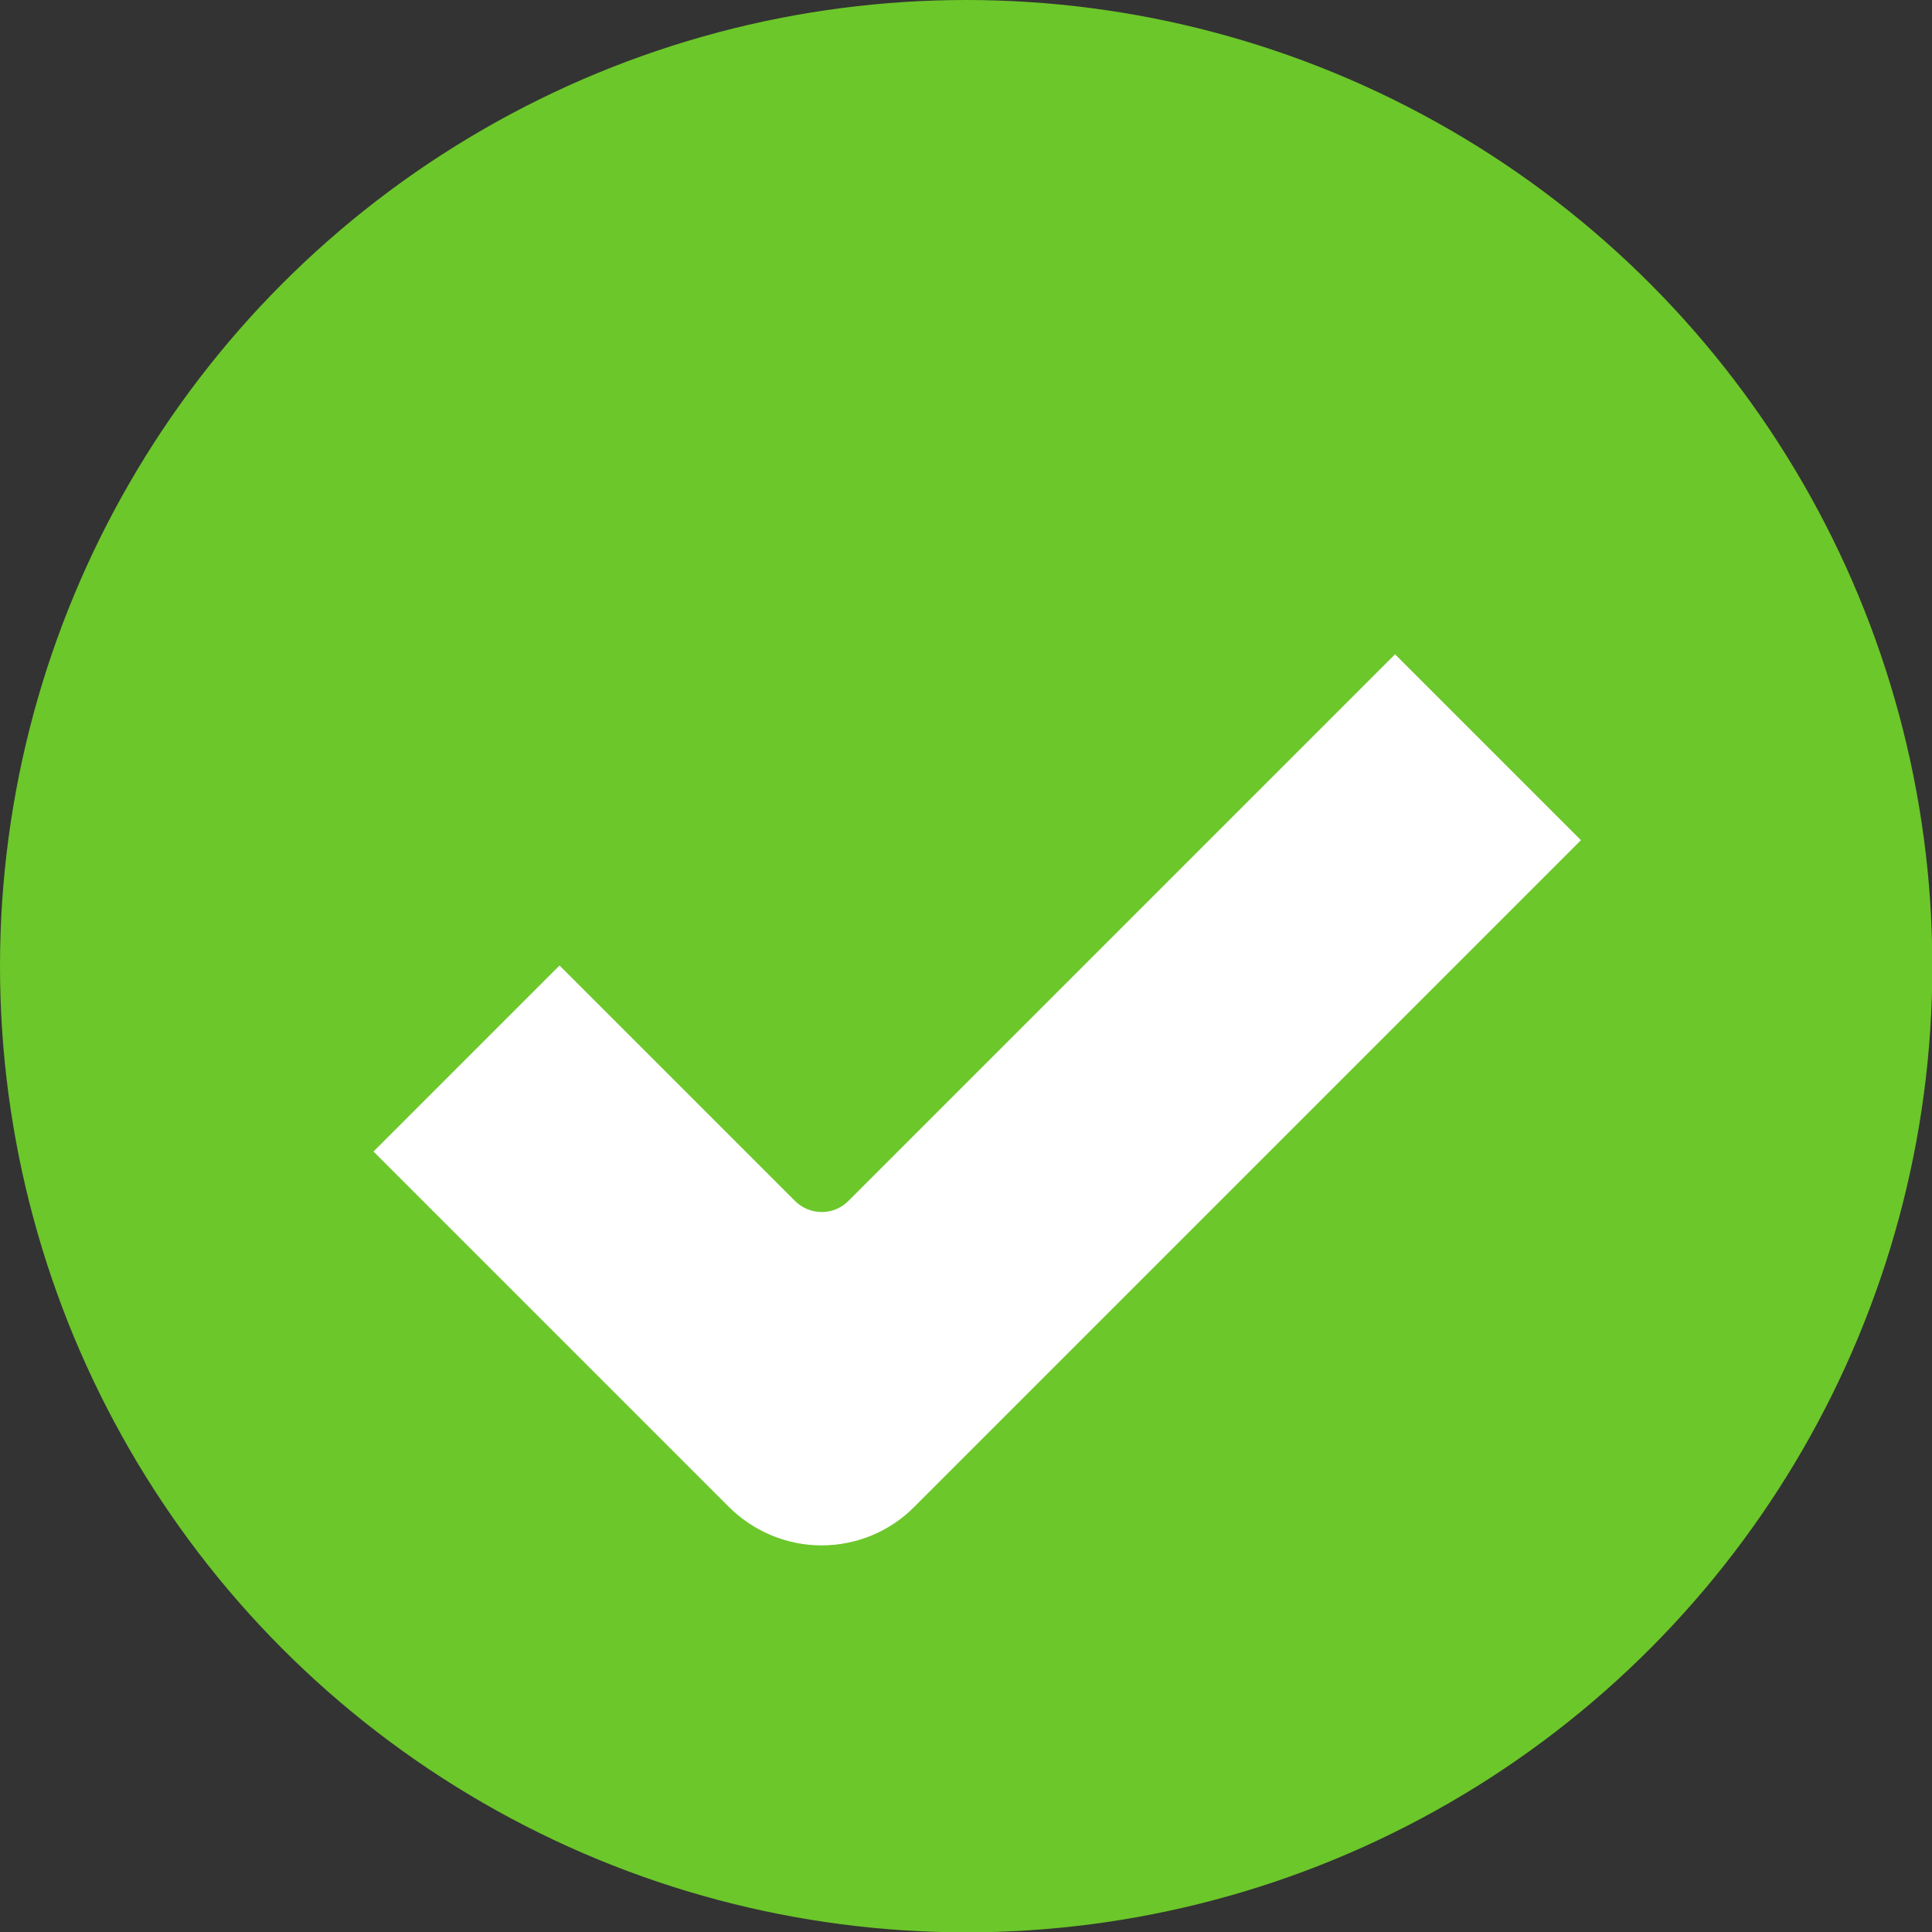
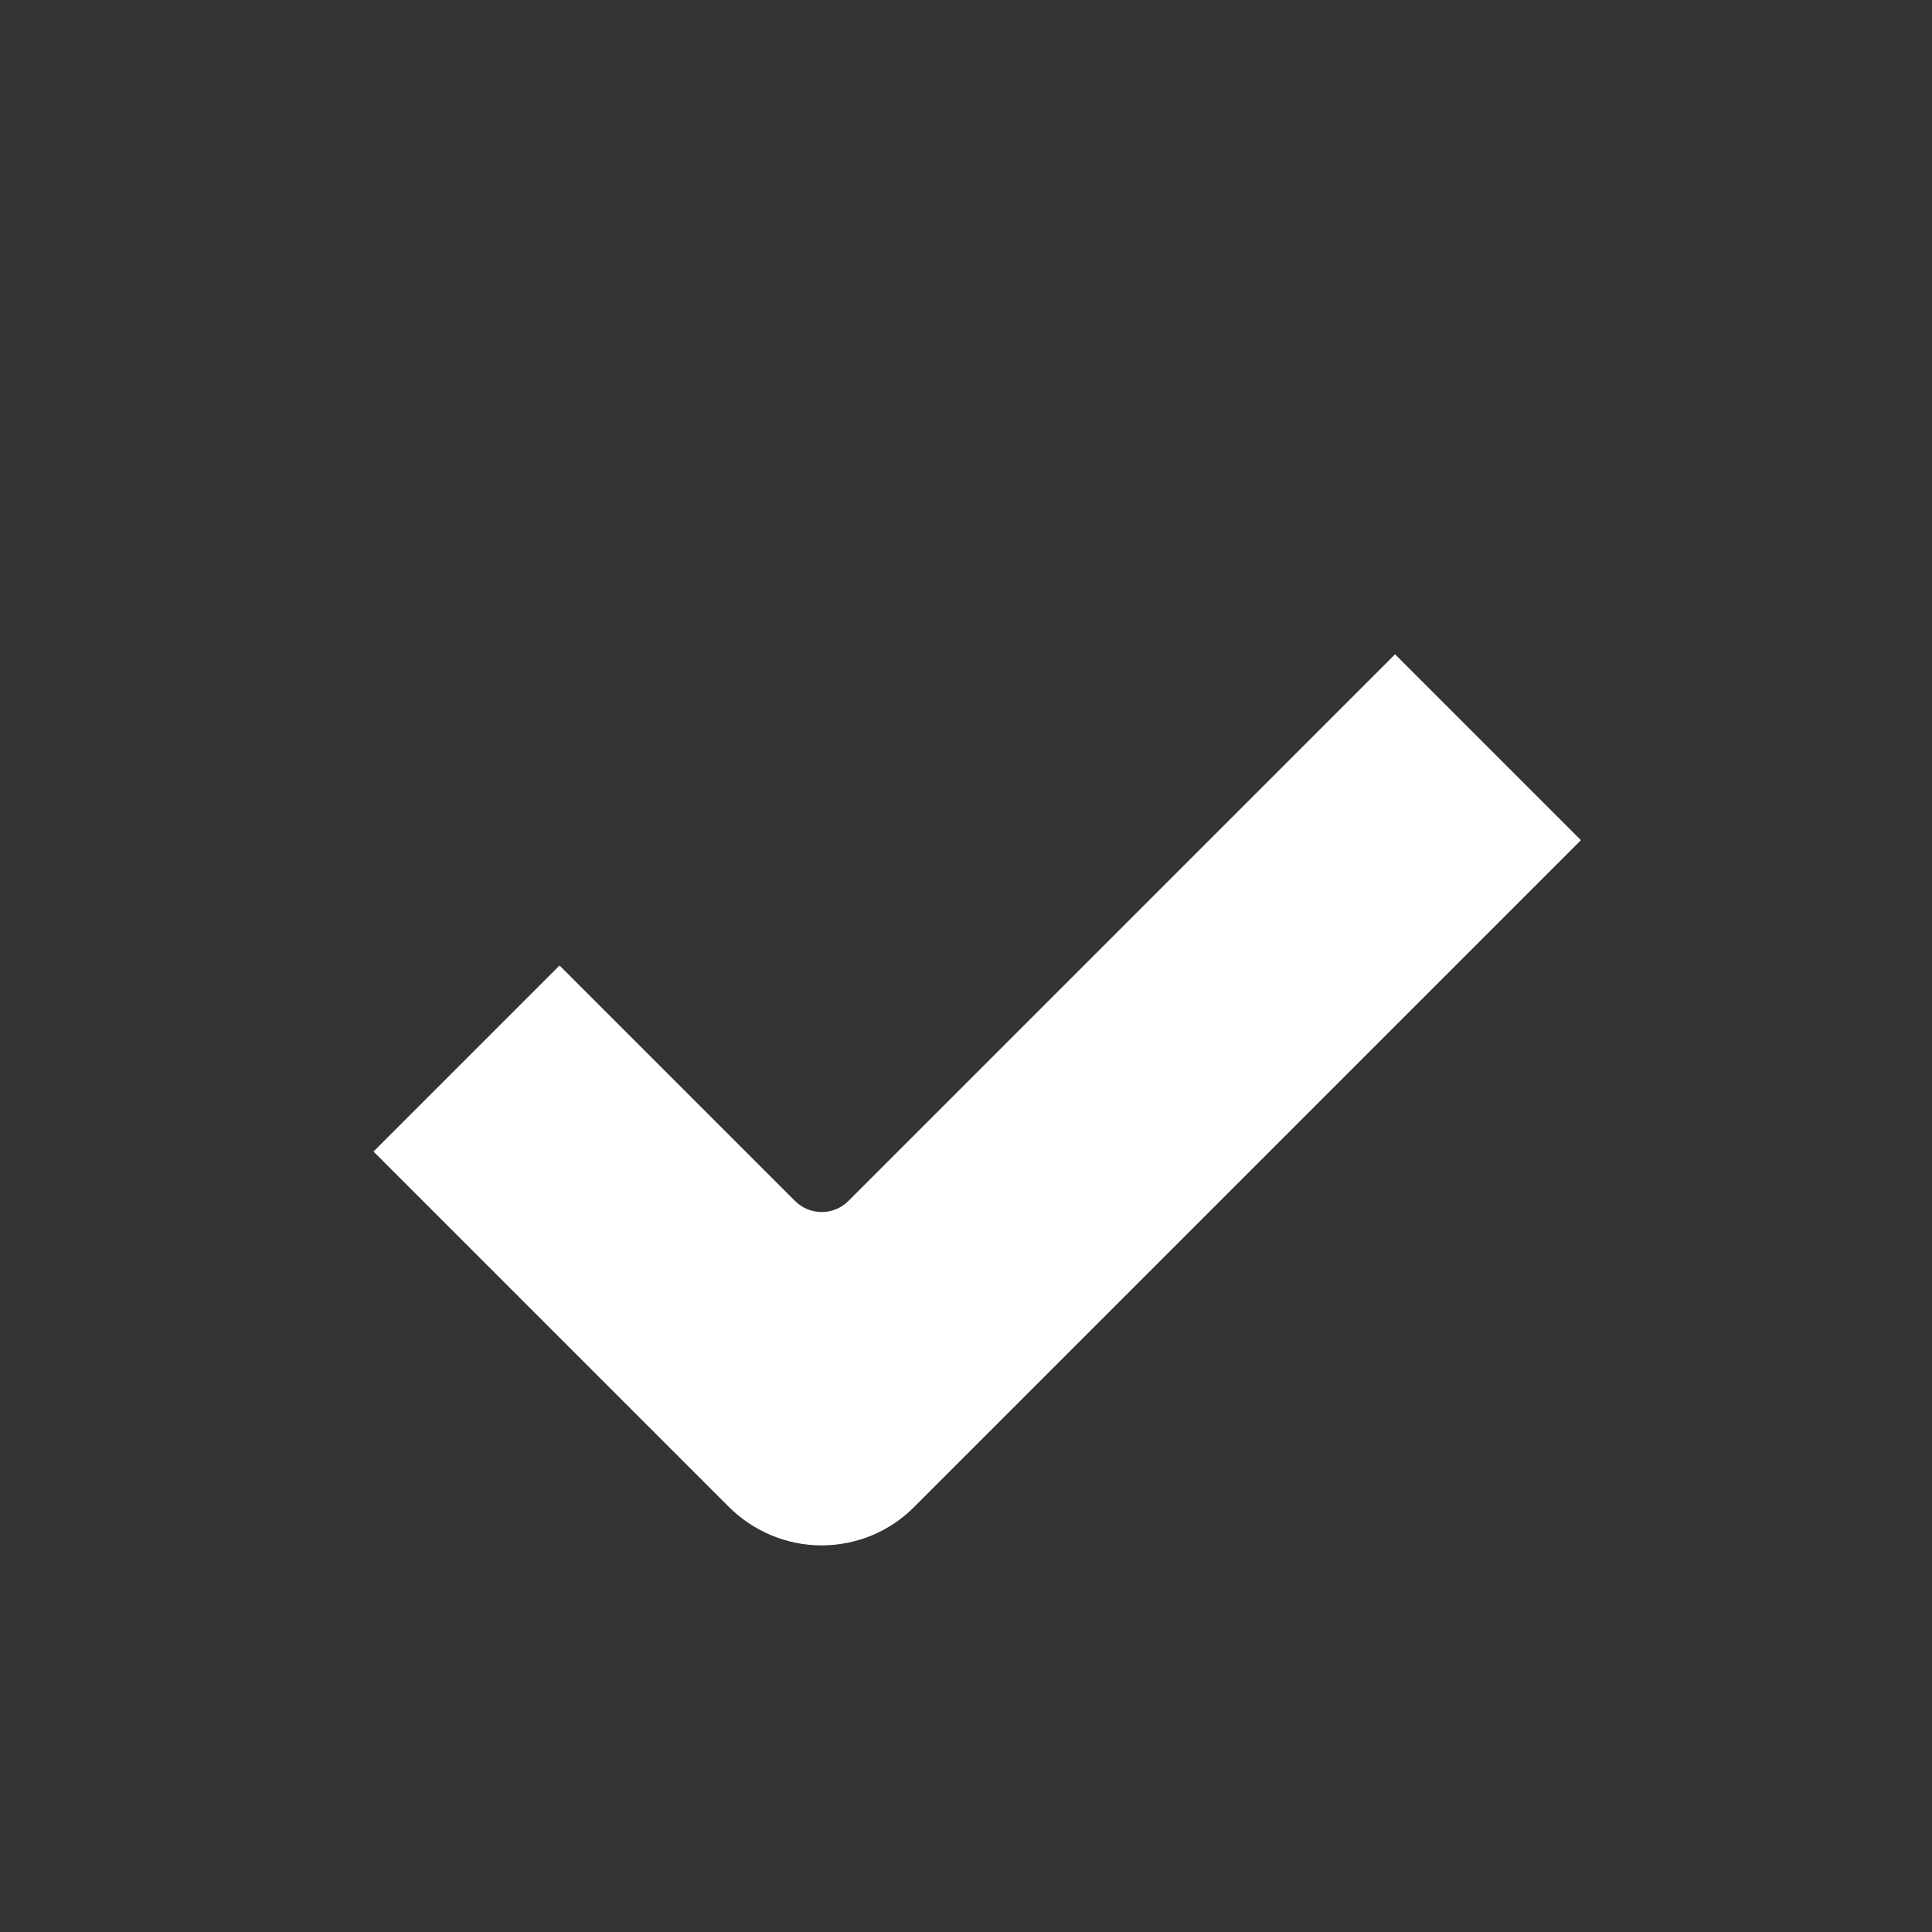
<svg xmlns="http://www.w3.org/2000/svg" width="10.583mm" height="10.583mm" viewBox="0 0 55.97 55.97" shape-rendering="geometricPrecision" text-rendering="geometricPrecision" image-rendering="optimizeQuality" fill-rule="evenodd" clip-rule="evenodd">
  <rect x="0" y="0" width="55.97" height="55.97" fill="#333333" stroke="none" />
  <defs>
    <style type="text/css"> .fil0 {fill:#6CC72A} .fil1 {fill:white} </style>
  </defs>
  <g id="Слой_x0020_1">
-     <circle class="fil0" cx="27.99" cy="27.99" r="27.99" />
    <path class="fil1" d="M40.42 18.95l-15.84 15.84c-.43.43-1.12.43-1.55 0l-6.82-6.82-5.39 5.39 10.29 10.29c.71.71 1.68 1.12 2.69 1.12s1.98-.4 2.69-1.12l19.31-19.31-5.39-5.39z" />
  </g>
</svg>